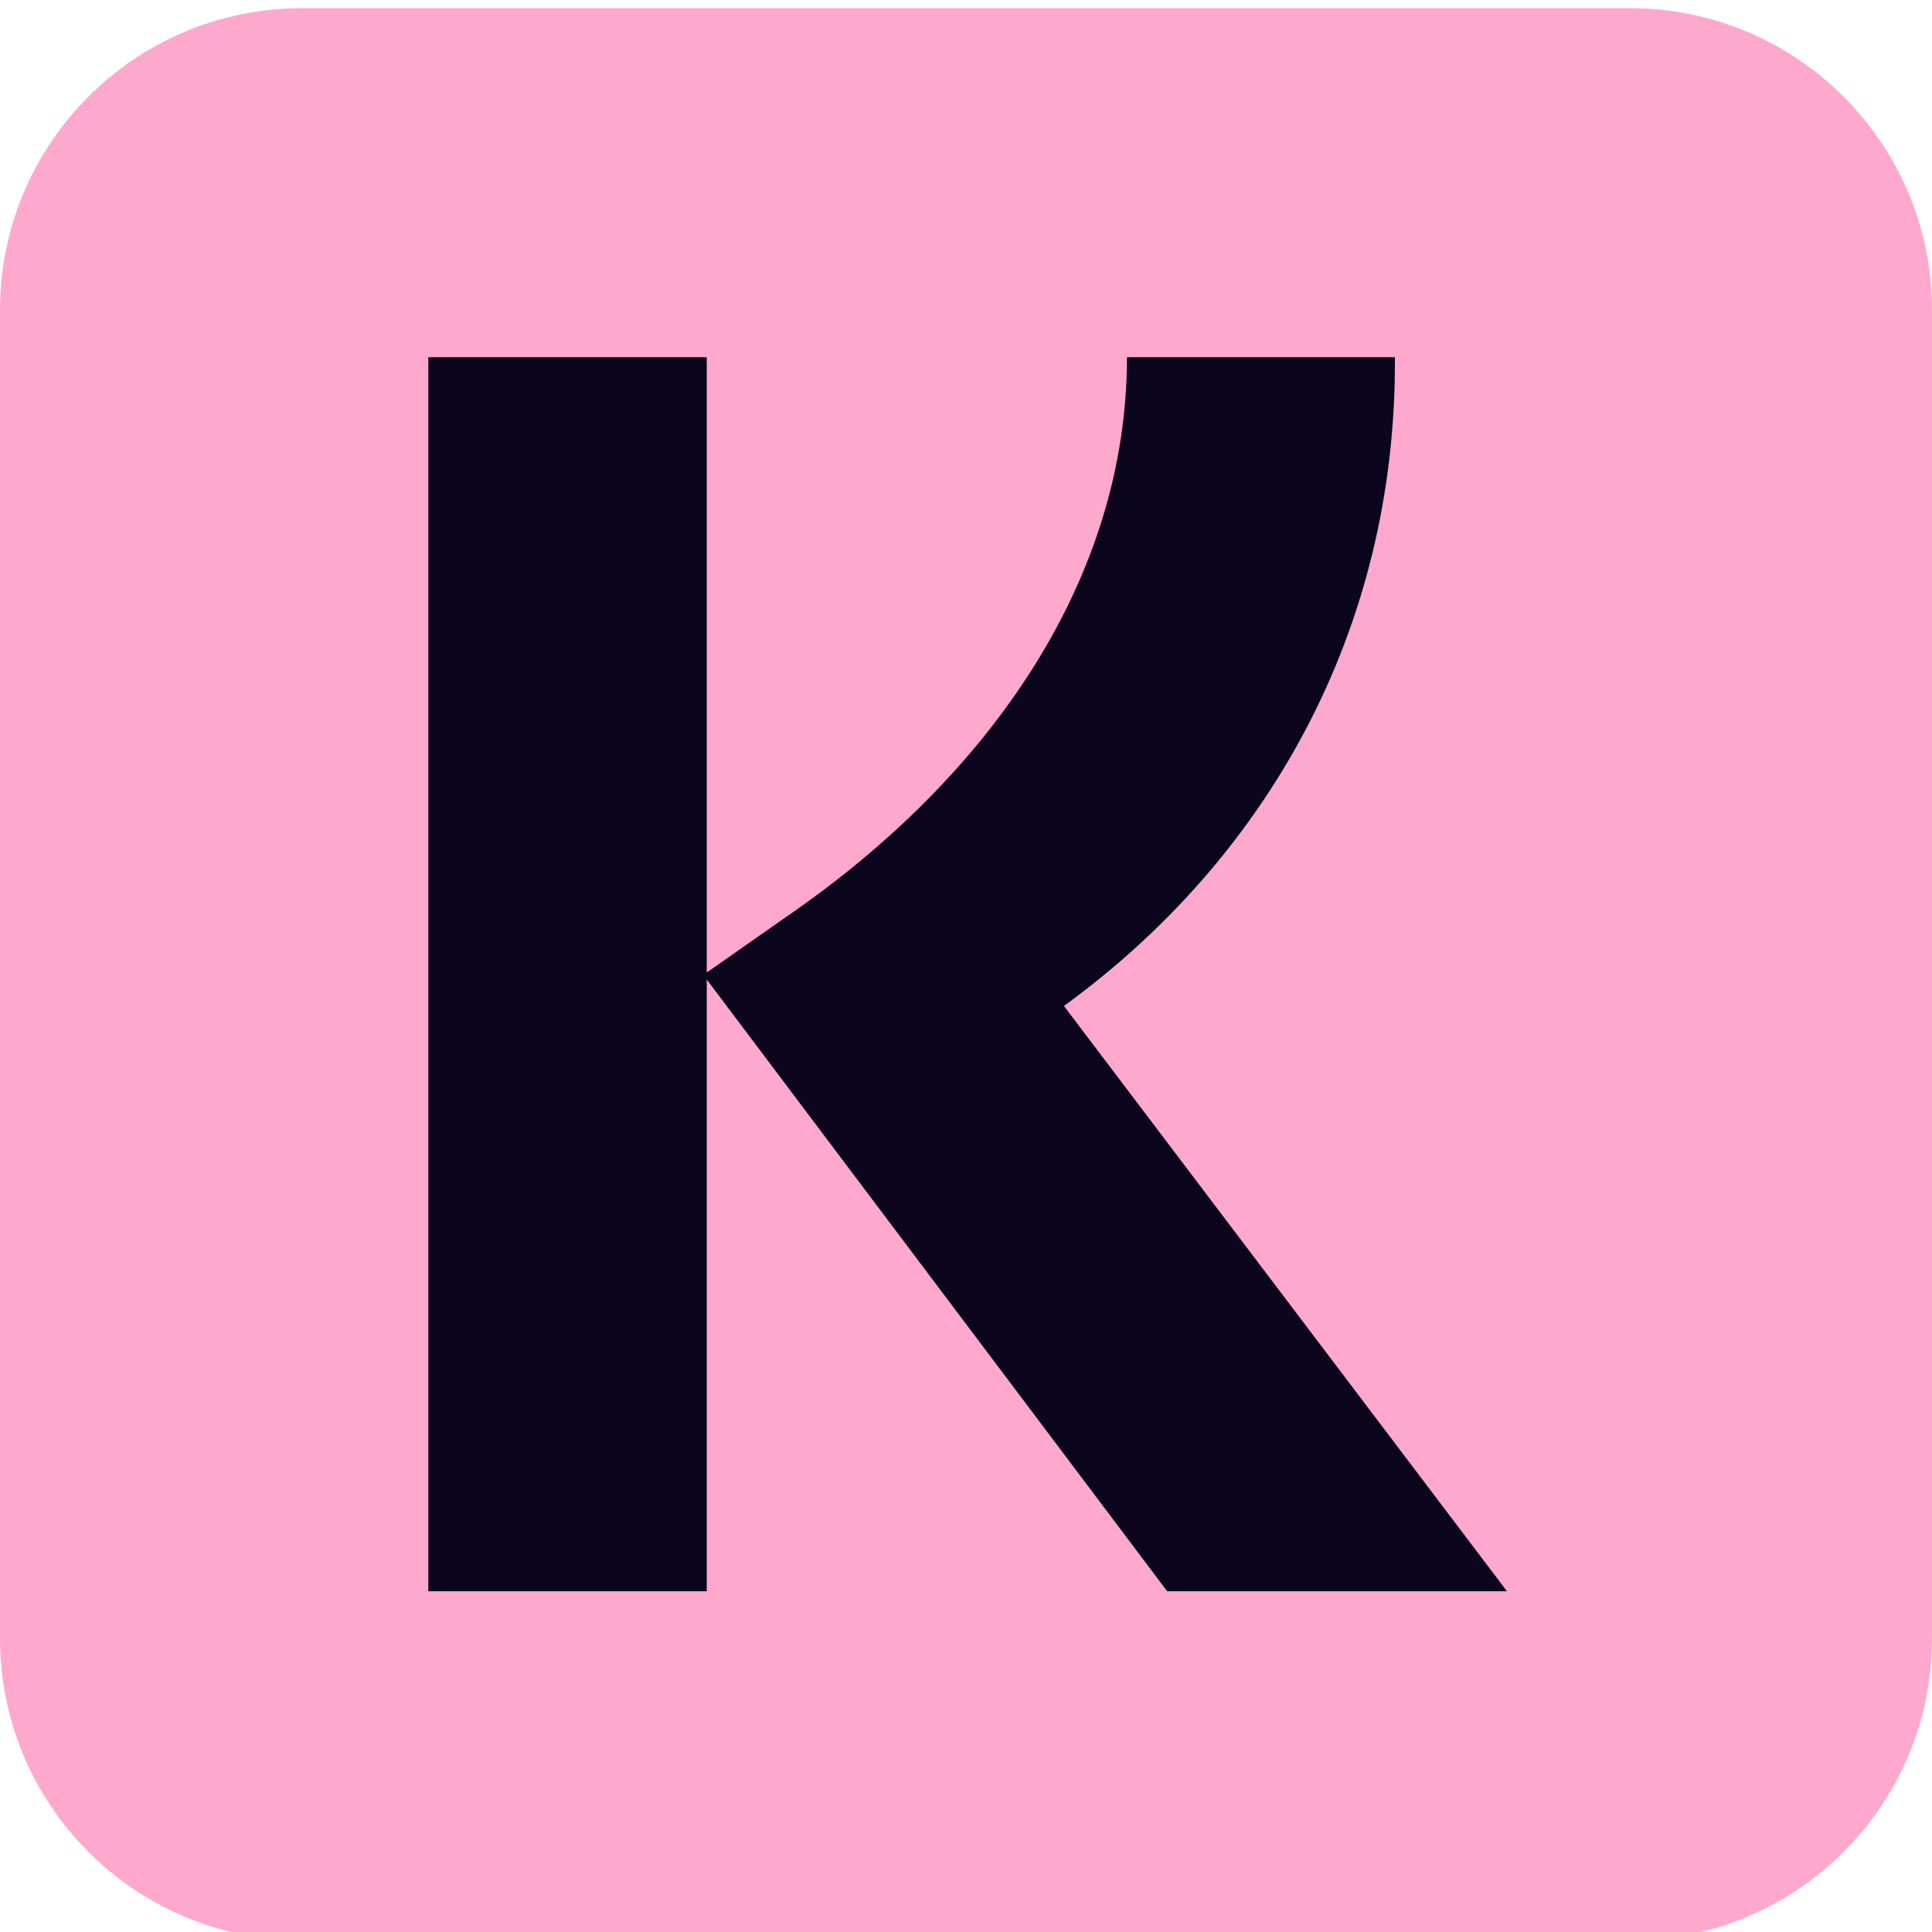
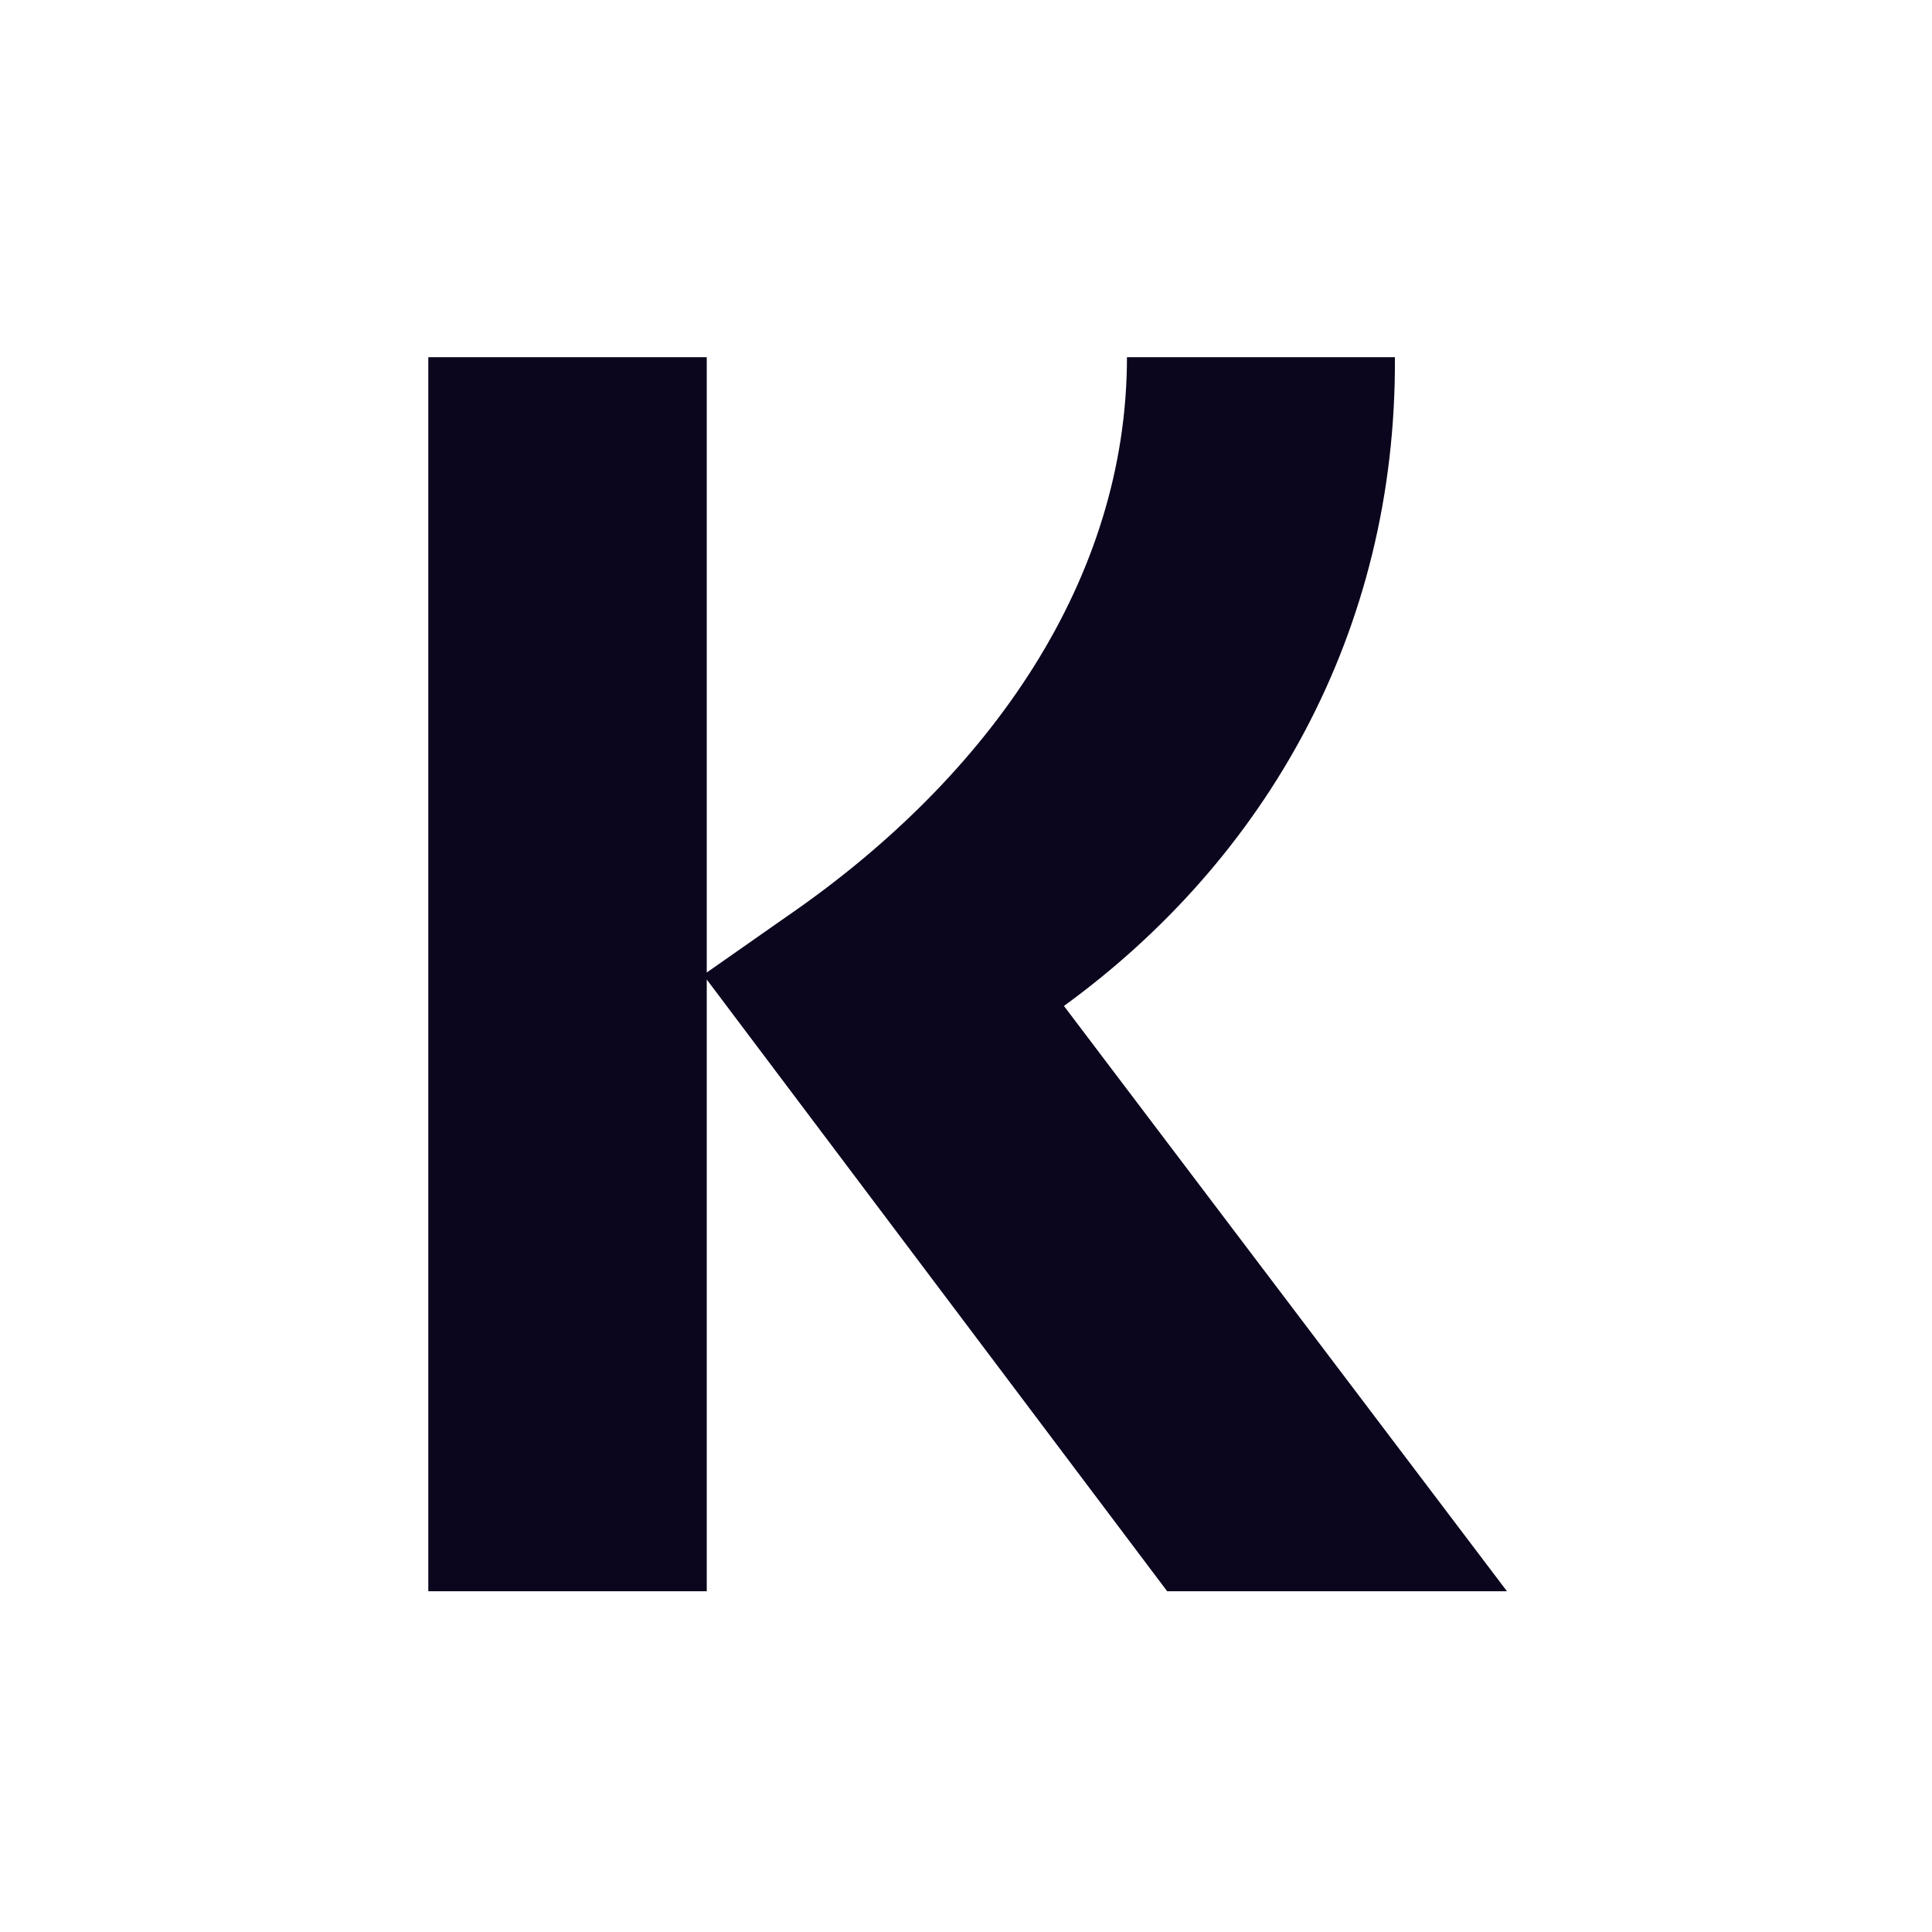
<svg xmlns="http://www.w3.org/2000/svg" width="16" height="16" viewBox="0 0 16 16" fill="none">
  <g clip-path="url(#clip0_23_1479)">
-     <path d="M0 2.568C0 1.188 1.119 0.068 2.5 0.068H13.5C14.881 0.068 16 1.188 16 2.568V13.569C16 14.949 14.881 16.069 13.5 16.069H2.5C1.119 16.069 0 14.949 0 13.569V2.568Z" fill="#FFA8CD" />
    <path d="M11.552 2.958H9.333C9.333 4.783 8.216 6.419 6.52 7.587L5.853 8.054V2.958H3.547V13.178H5.853V8.112L9.666 13.178H12.48L8.811 8.331C10.478 7.119 11.566 5.236 11.552 2.958Z" fill="#0B051D" />
  </g>
  <defs>
    <clipPath id="clip0_23_1479">
      <rect width="16" height="16" fill="white" transform="translate(0 0.068)" />
    </clipPath>
  </defs>
</svg>